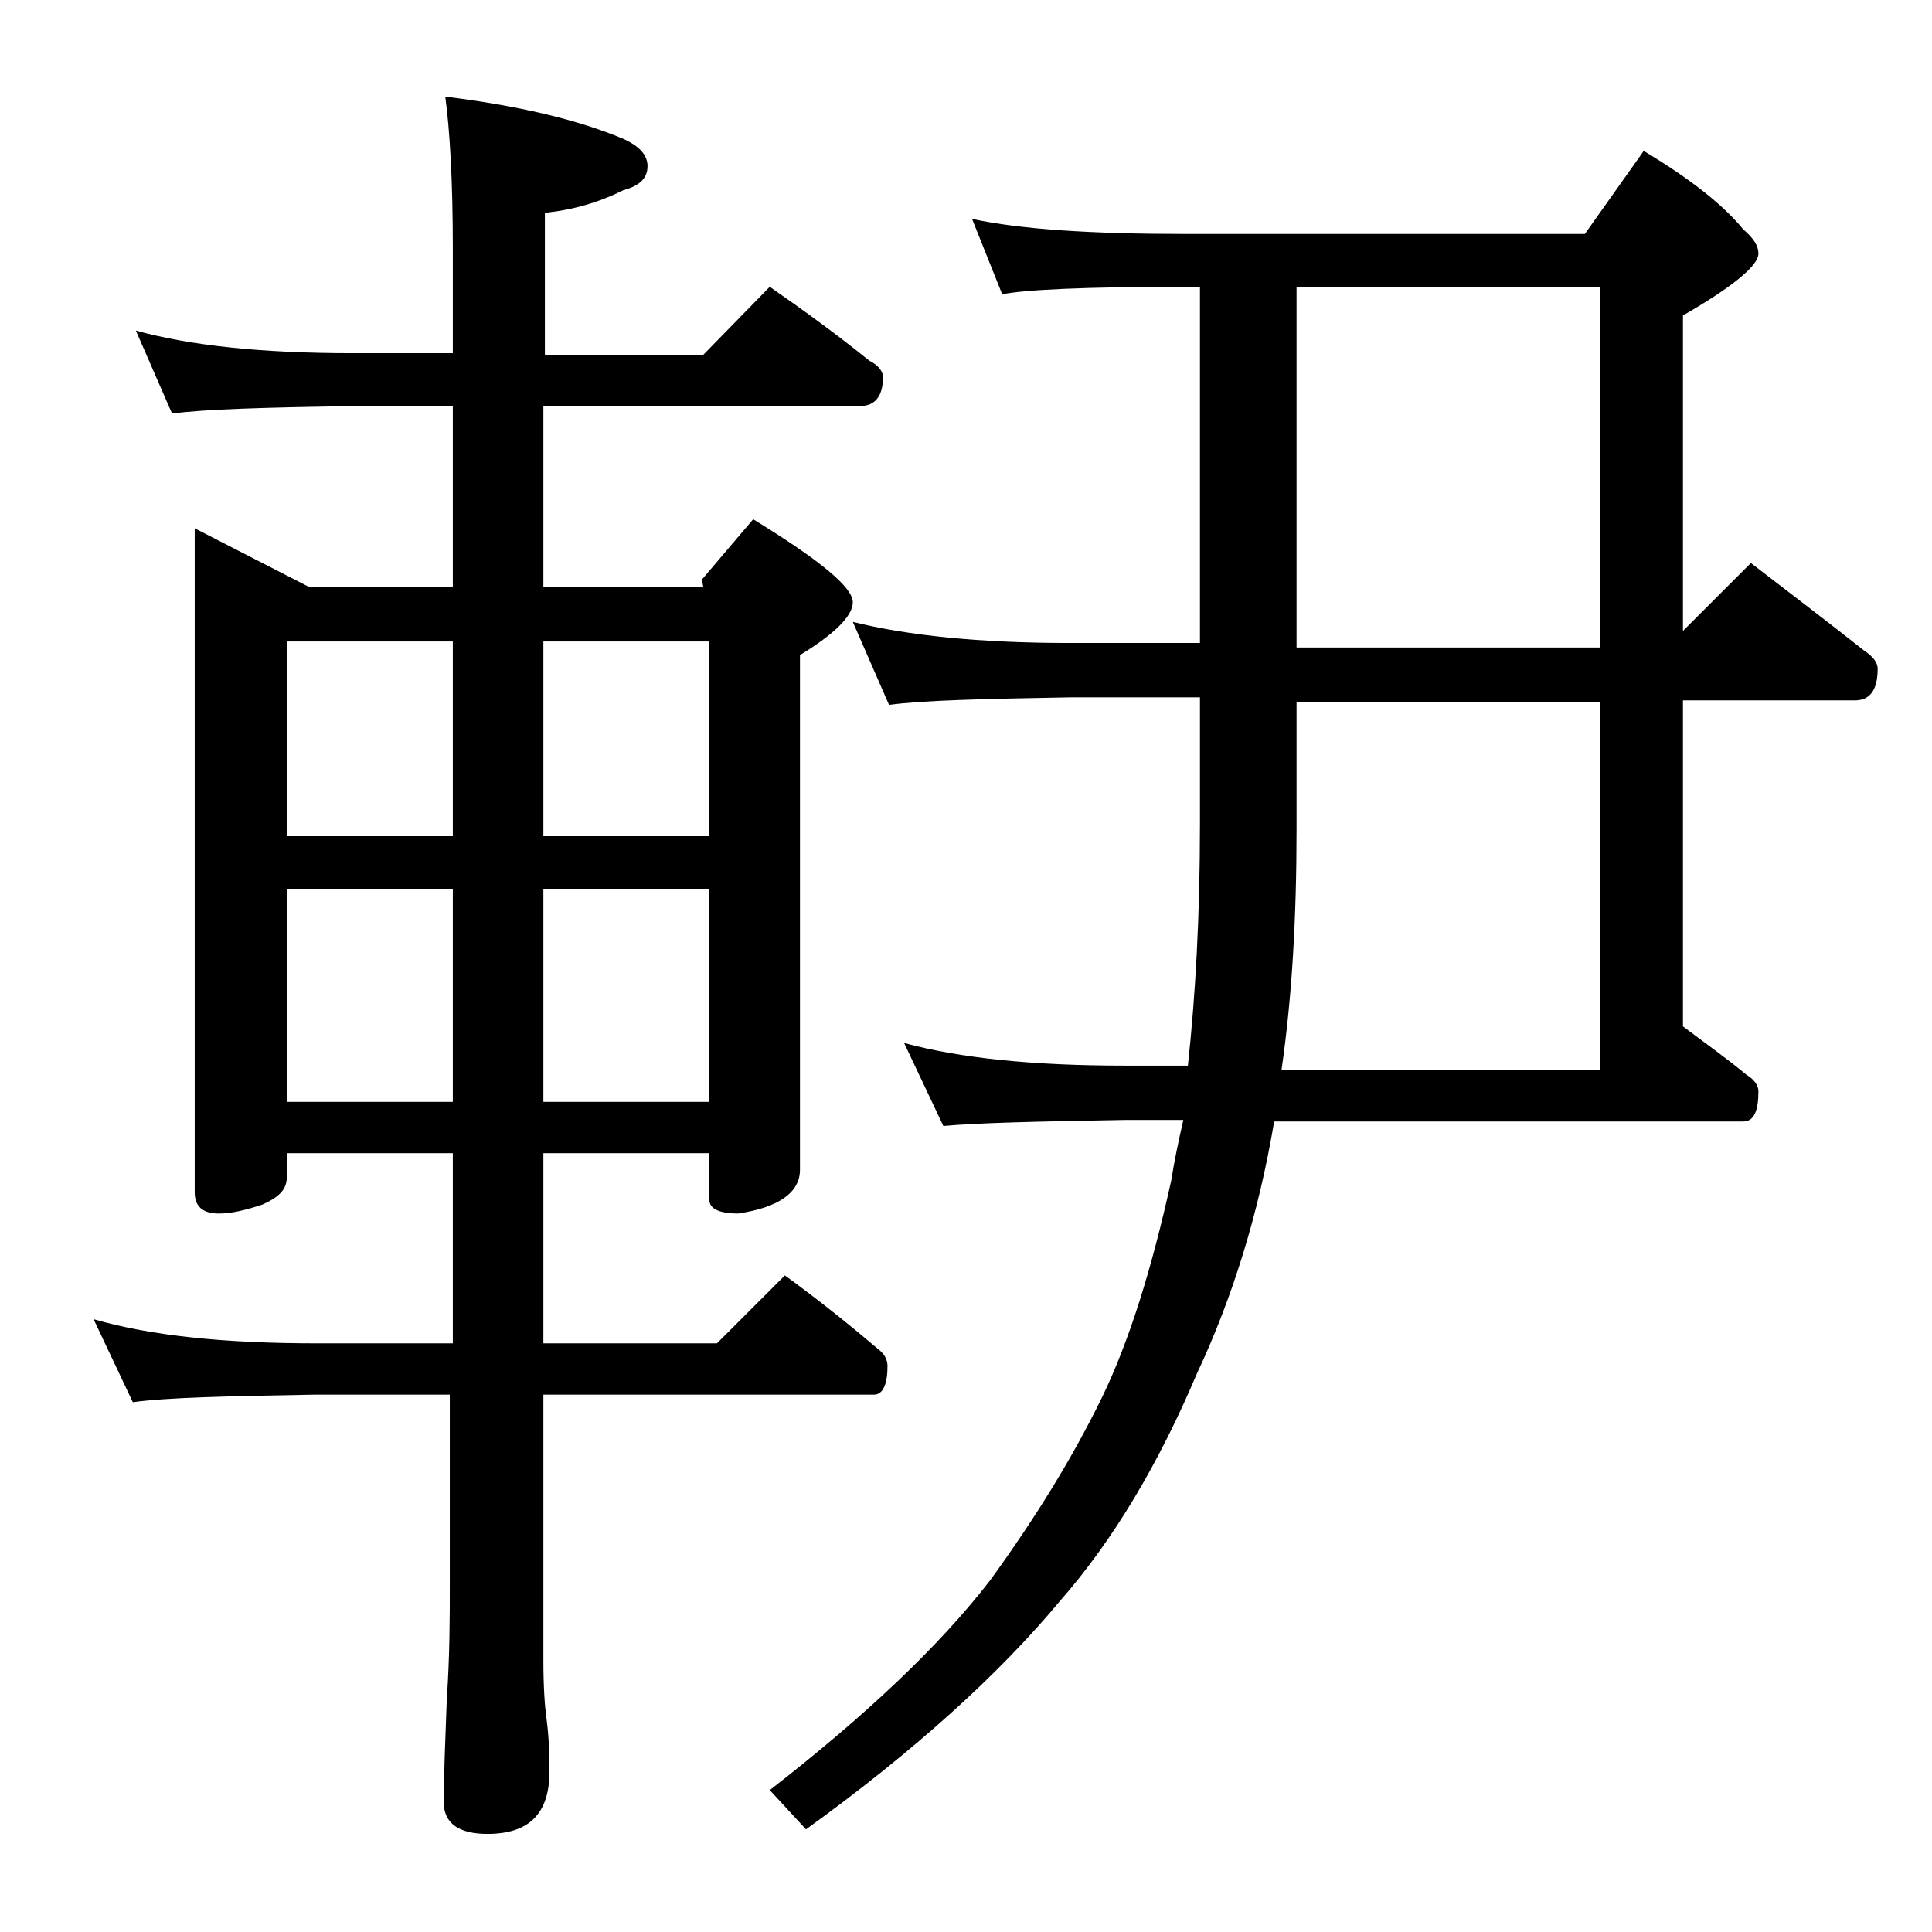
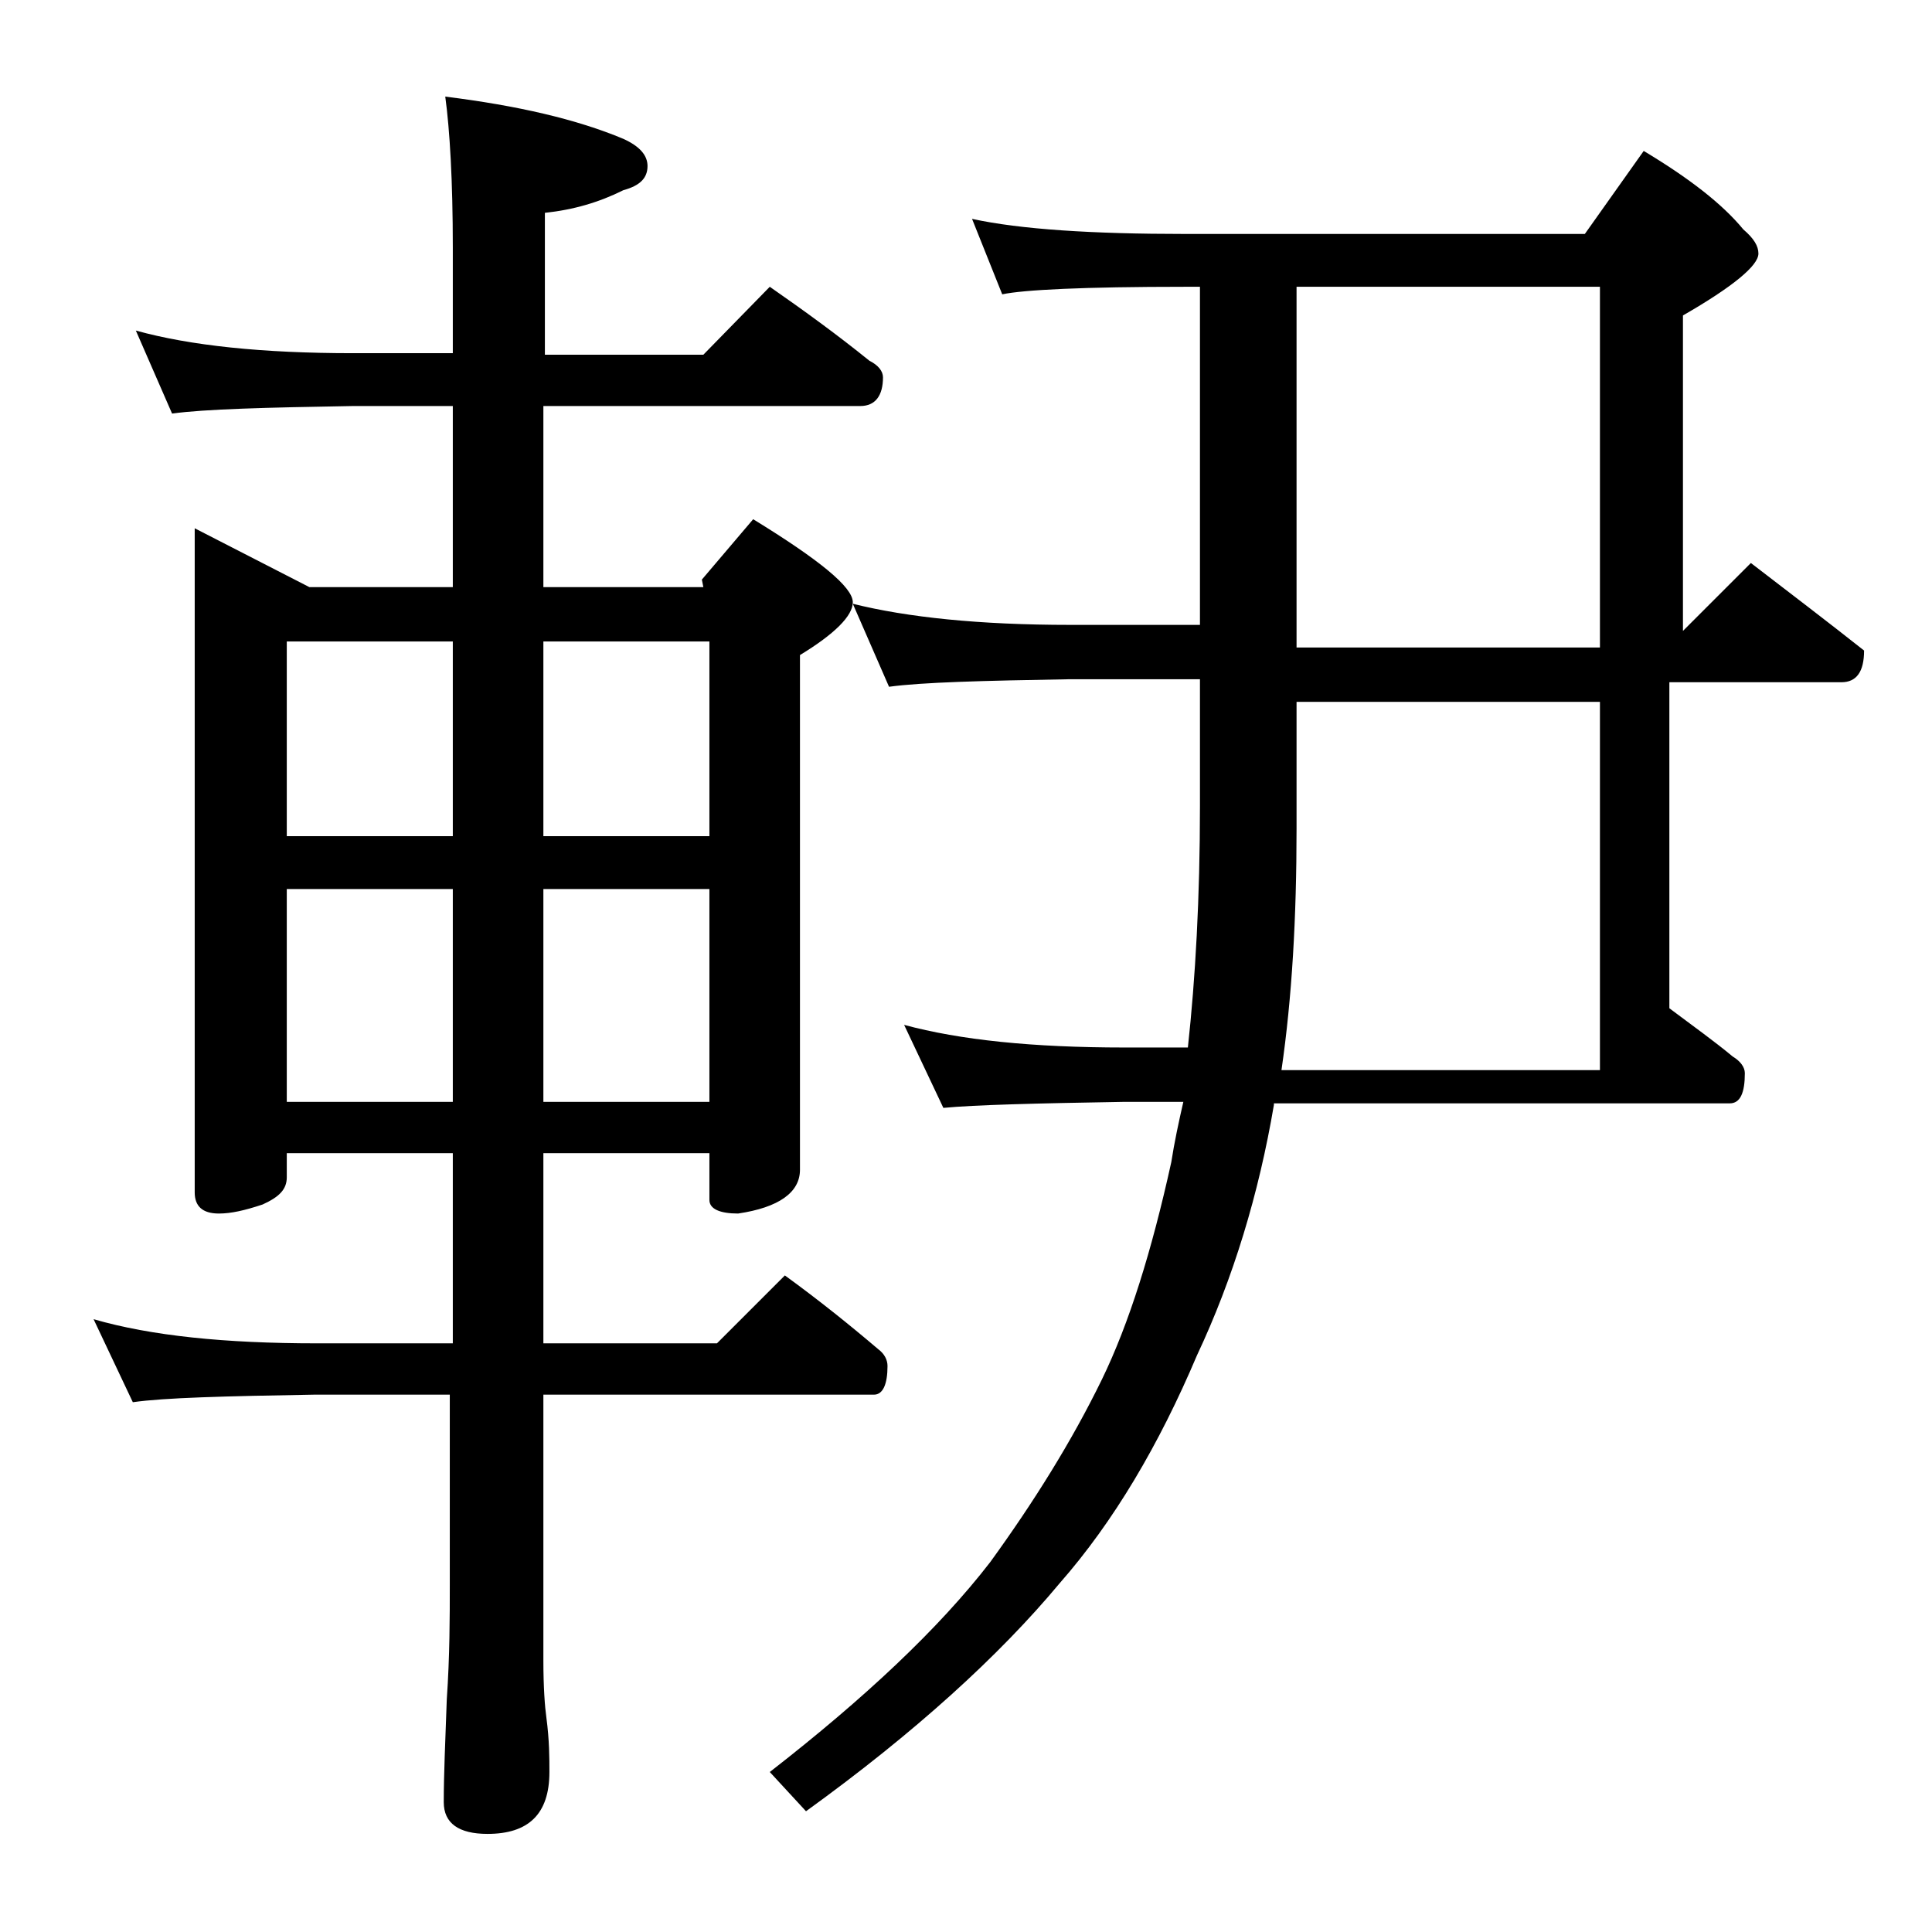
<svg xmlns="http://www.w3.org/2000/svg" version="1.1" id="Layer_1" x="0px" y="0px" viewBox="0 0 128 128" enable-background="new 0 0 128 128" xml:space="preserve">
-   <path d="M9,21.9c3.6,1,8.4,1.5,14.4,1.5H30v-7c0-4.4-0.2-7.8-0.5-10c4.8,0.6,8.7,1.5,11.8,2.8c1.1,0.5,1.6,1.1,1.6,1.8  c0,0.8-0.5,1.3-1.6,1.6c-1.6,0.8-3.3,1.3-5.2,1.5v9.4h10.5L51,19c2.3,1.6,4.5,3.2,6.6,4.9c0.6,0.3,0.9,0.7,0.9,1.1  c0,1.2-0.5,1.9-1.5,1.9H36v12h10.6l-0.1-0.5l3.4-4c4.4,2.7,6.6,4.5,6.6,5.5c0,0.9-1.2,2.1-3.5,3.5v34.1c0,1.5-1.4,2.5-4.1,2.9  c-1.2,0-1.9-0.3-1.9-0.9v-3.1H36V89h11.5l4.5-4.5c2.2,1.6,4.2,3.2,6.2,4.9c0.4,0.3,0.6,0.7,0.6,1.1c0,1.2-0.3,1.9-0.9,1.9H36V110  c0,1.8,0.1,3.1,0.2,3.8c0.2,1.5,0.2,2.7,0.2,3.6c0,2.8-1.4,4.1-4.1,4.1c-1.9,0-2.9-0.7-2.9-2.1c0-1.8,0.1-4,0.2-6.8  c0.2-2.9,0.2-5.5,0.2-7.6V92.4h-9c-5.9,0.1-9.9,0.2-12,0.5l-2.6-5.5C10,88.5,14.9,89,21,89h9V76.4H19V78c0,0.8-0.5,1.3-1.6,1.8  c-1.2,0.4-2.1,0.6-2.9,0.6c-1.1,0-1.6-0.5-1.6-1.4V35l7.6,3.9H30v-12h-6.6c-5.8,0.1-9.8,0.2-12,0.5L9,21.9z M19,55.4h11V42.5H19  V55.4z M19,73h11V58.9H19V73z M36,42.5v12.9h11V42.5H36z M36,58.9V73h11V58.9H36z M64.4,14.5c3.2,0.7,8,1,14.1,1H105l3.9-5.5  c3,1.8,5.2,3.5,6.6,5.2c0.7,0.6,1,1.1,1,1.6c0,0.8-1.7,2.2-5,4.1v20.9l4.5-4.5c2.6,2,5.1,3.9,7.5,5.8c0.6,0.4,0.9,0.8,0.9,1.2  c0,1.4-0.5,2.1-1.5,2.1h-11.4v21.6c1.6,1.2,3,2.2,4.2,3.2c0.5,0.3,0.8,0.7,0.8,1.1c0,1.3-0.3,2-1,2H84.4v0.1  c-1,5.9-2.7,11.5-5.1,16.6c-2.5,5.9-5.5,11-9.1,15.1c-4,4.8-9.6,9.9-16.8,15.1l-2.4-2.6c6.3-4.9,11.2-9.5,14.6-13.9  c2.9-4,5.4-8,7.4-12.1c1.8-3.7,3.3-8.5,4.6-14.4c0.2-1.3,0.5-2.7,0.8-4h-3.9c-5.9,0.1-9.9,0.2-12,0.4l-2.6-5.5  c3.7,1,8.5,1.5,14.6,1.5h4.2c0.5-4.6,0.8-9.9,0.8-16v-8.4h-8.6c-5.8,0.1-9.8,0.2-12,0.5l-2.4-5.5c3.6,0.9,8.4,1.4,14.4,1.4h8.6V19  h-1c-6.7,0-10.7,0.2-12.1,0.5L64.4,14.5z M85.9,46.5v8.4c0,5.9-0.3,11.2-1,16H106V46.5H85.9z M85.9,19v23.9H106V19H85.9z" />
+   <path d="M9,21.9c3.6,1,8.4,1.5,14.4,1.5H30v-7c0-4.4-0.2-7.8-0.5-10c4.8,0.6,8.7,1.5,11.8,2.8c1.1,0.5,1.6,1.1,1.6,1.8  c0,0.8-0.5,1.3-1.6,1.6c-1.6,0.8-3.3,1.3-5.2,1.5v9.4h10.5L51,19c2.3,1.6,4.5,3.2,6.6,4.9c0.6,0.3,0.9,0.7,0.9,1.1  c0,1.2-0.5,1.9-1.5,1.9H36v12h10.6l-0.1-0.5l3.4-4c4.4,2.7,6.6,4.5,6.6,5.5c0,0.9-1.2,2.1-3.5,3.5v34.1c0,1.5-1.4,2.5-4.1,2.9  c-1.2,0-1.9-0.3-1.9-0.9v-3.1H36V89h11.5l4.5-4.5c2.2,1.6,4.2,3.2,6.2,4.9c0.4,0.3,0.6,0.7,0.6,1.1c0,1.2-0.3,1.9-0.9,1.9H36V110  c0,1.8,0.1,3.1,0.2,3.8c0.2,1.5,0.2,2.7,0.2,3.6c0,2.8-1.4,4.1-4.1,4.1c-1.9,0-2.9-0.7-2.9-2.1c0-1.8,0.1-4,0.2-6.8  c0.2-2.9,0.2-5.5,0.2-7.6V92.4h-9c-5.9,0.1-9.9,0.2-12,0.5l-2.6-5.5C10,88.5,14.9,89,21,89h9V76.4H19V78c0,0.8-0.5,1.3-1.6,1.8  c-1.2,0.4-2.1,0.6-2.9,0.6c-1.1,0-1.6-0.5-1.6-1.4V35l7.6,3.9H30v-12h-6.6c-5.8,0.1-9.8,0.2-12,0.5L9,21.9z M19,55.4h11V42.5H19  V55.4z M19,73h11V58.9H19V73z M36,42.5v12.9h11V42.5H36z M36,58.9V73h11V58.9H36z M64.4,14.5c3.2,0.7,8,1,14.1,1H105l3.9-5.5  c3,1.8,5.2,3.5,6.6,5.2c0.7,0.6,1,1.1,1,1.6c0,0.8-1.7,2.2-5,4.1v20.9l4.5-4.5c2.6,2,5.1,3.9,7.5,5.8c0,1.4-0.5,2.1-1.5,2.1h-11.4v21.6c1.6,1.2,3,2.2,4.2,3.2c0.5,0.3,0.8,0.7,0.8,1.1c0,1.3-0.3,2-1,2H84.4v0.1  c-1,5.9-2.7,11.5-5.1,16.6c-2.5,5.9-5.5,11-9.1,15.1c-4,4.8-9.6,9.9-16.8,15.1l-2.4-2.6c6.3-4.9,11.2-9.5,14.6-13.9  c2.9-4,5.4-8,7.4-12.1c1.8-3.7,3.3-8.5,4.6-14.4c0.2-1.3,0.5-2.7,0.8-4h-3.9c-5.9,0.1-9.9,0.2-12,0.4l-2.6-5.5  c3.7,1,8.5,1.5,14.6,1.5h4.2c0.5-4.6,0.8-9.9,0.8-16v-8.4h-8.6c-5.8,0.1-9.8,0.2-12,0.5l-2.4-5.5c3.6,0.9,8.4,1.4,14.4,1.4h8.6V19  h-1c-6.7,0-10.7,0.2-12.1,0.5L64.4,14.5z M85.9,46.5v8.4c0,5.9-0.3,11.2-1,16H106V46.5H85.9z M85.9,19v23.9H106V19H85.9z" />
</svg>